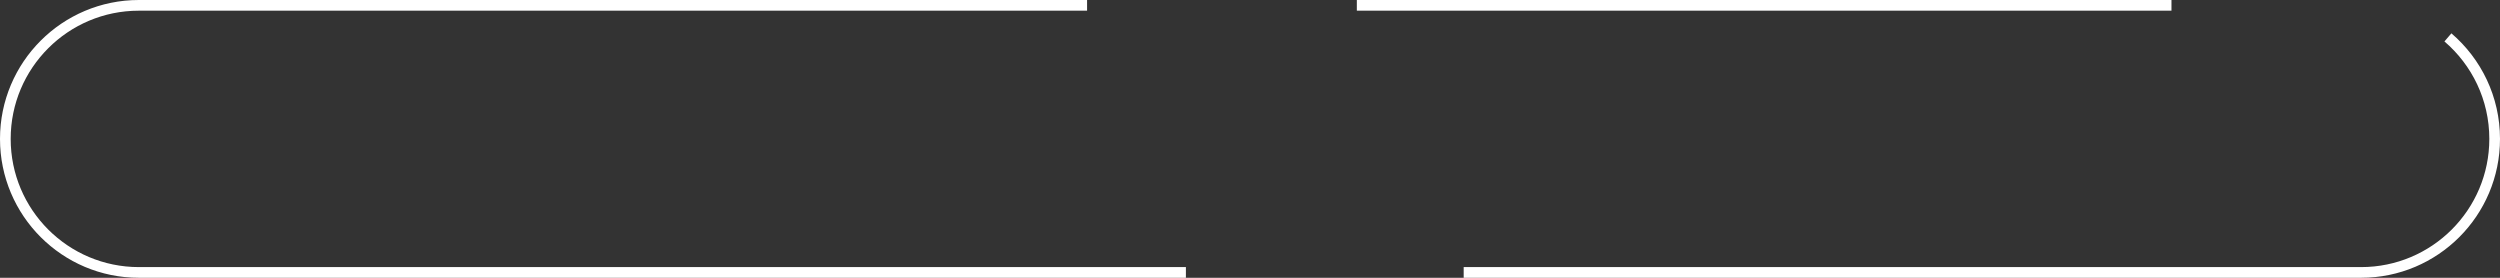
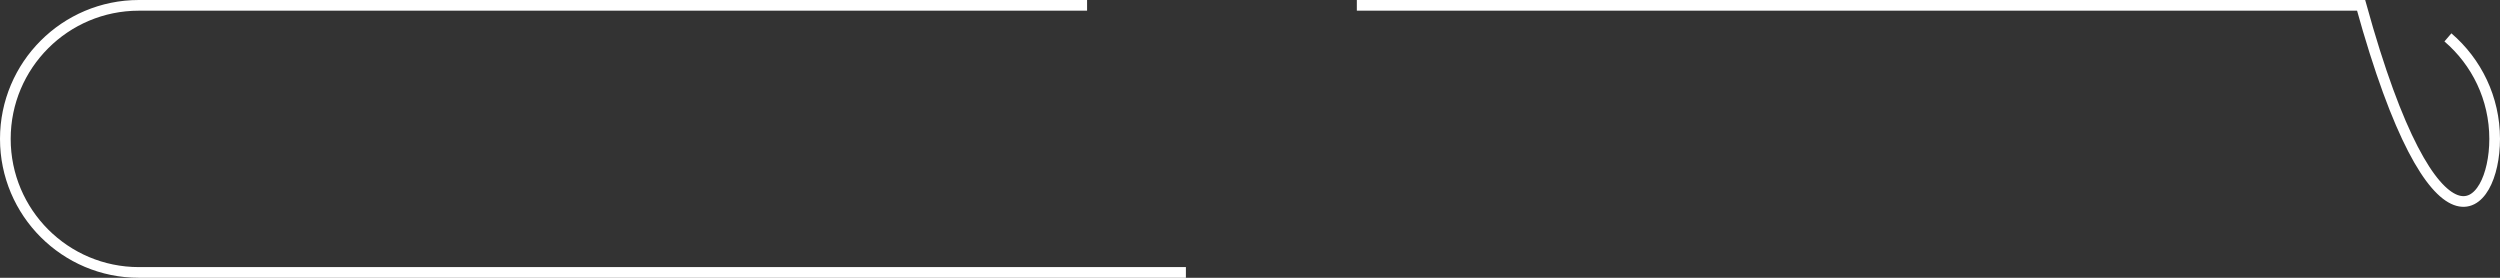
<svg xmlns="http://www.w3.org/2000/svg" width="468" height="52" viewBox="0 0 468 52" fill="none">
  <rect x="0" y="0" width="468" height="52" fill="#333333" stroke="none" />
-   <path d="M203.5 1H26C12.193 1 1 12.193 1 26C1 39.807 12.193 51 26 51H222M254 1H406.5M274 51H442C455.807 51 467 39.807 467 26C467 18.396 463.605 11.585 458.249 7" stroke="white" stroke-width="2" />
+   <path d="M203.5 1H26C12.193 1 1 12.193 1 26C1 39.807 12.193 51 26 51H222M254 1H406.5H442C455.807 51 467 39.807 467 26C467 18.396 463.605 11.585 458.249 7" stroke="white" stroke-width="2" />
</svg>